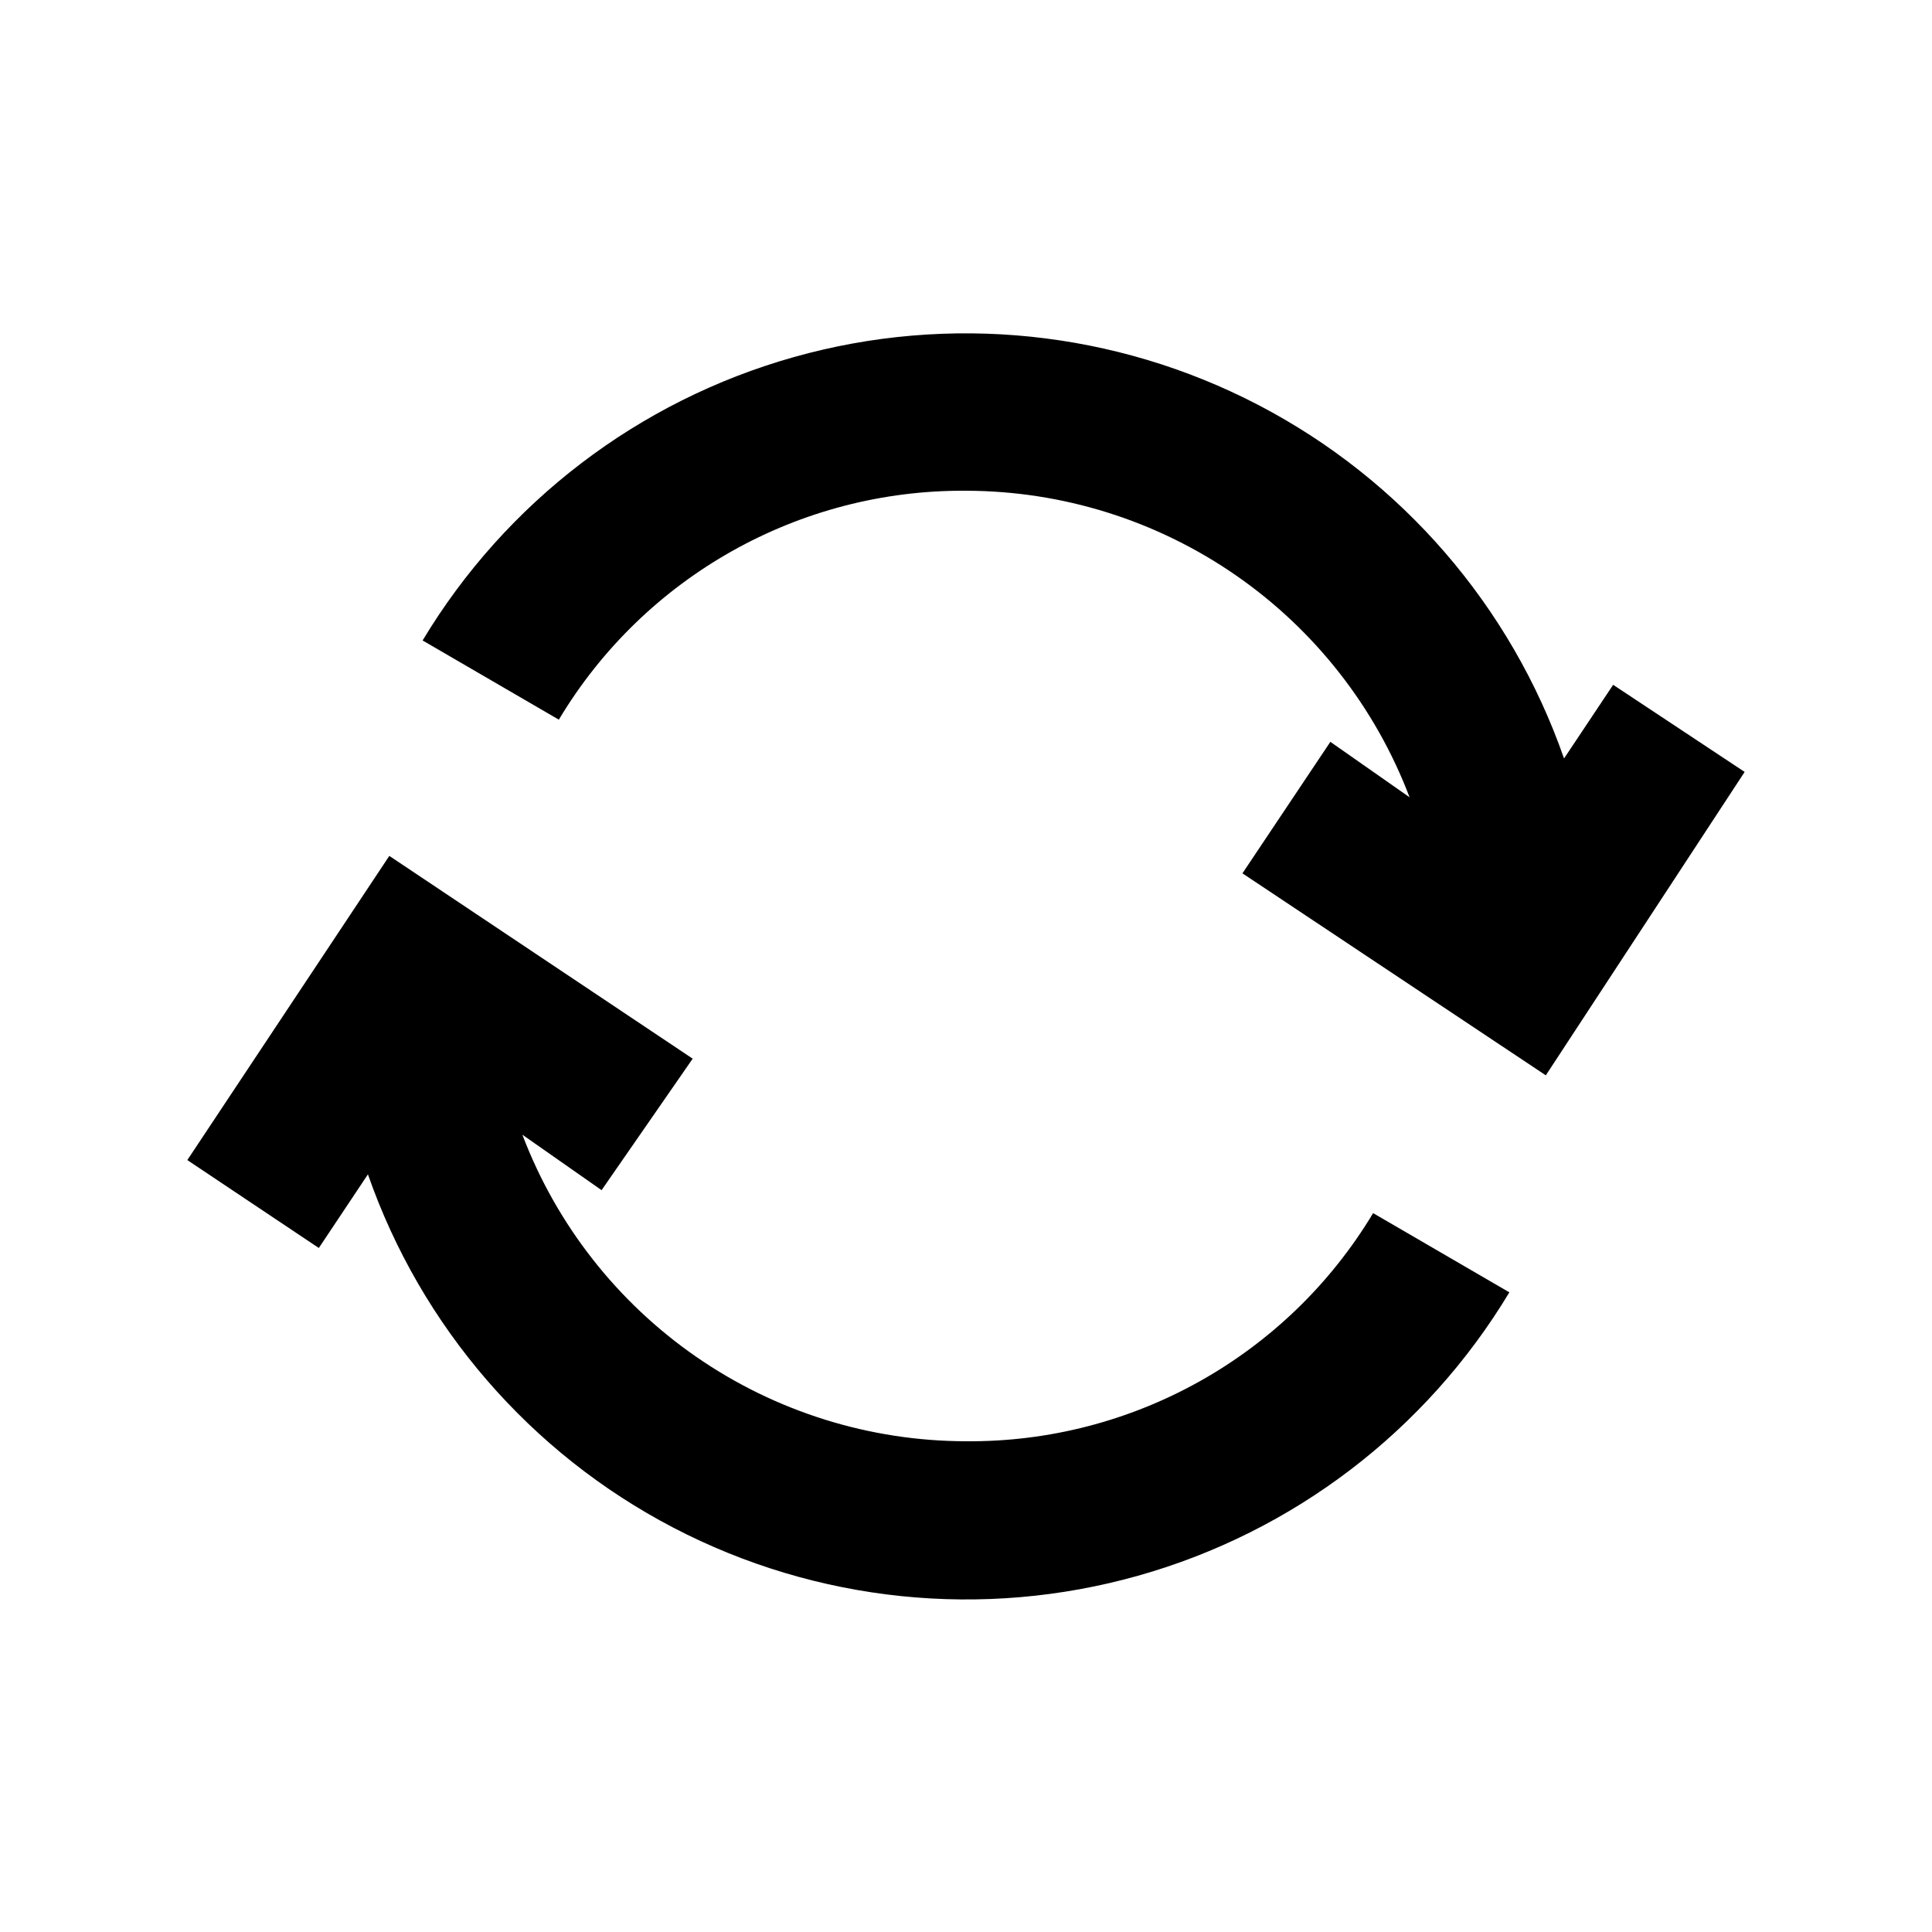
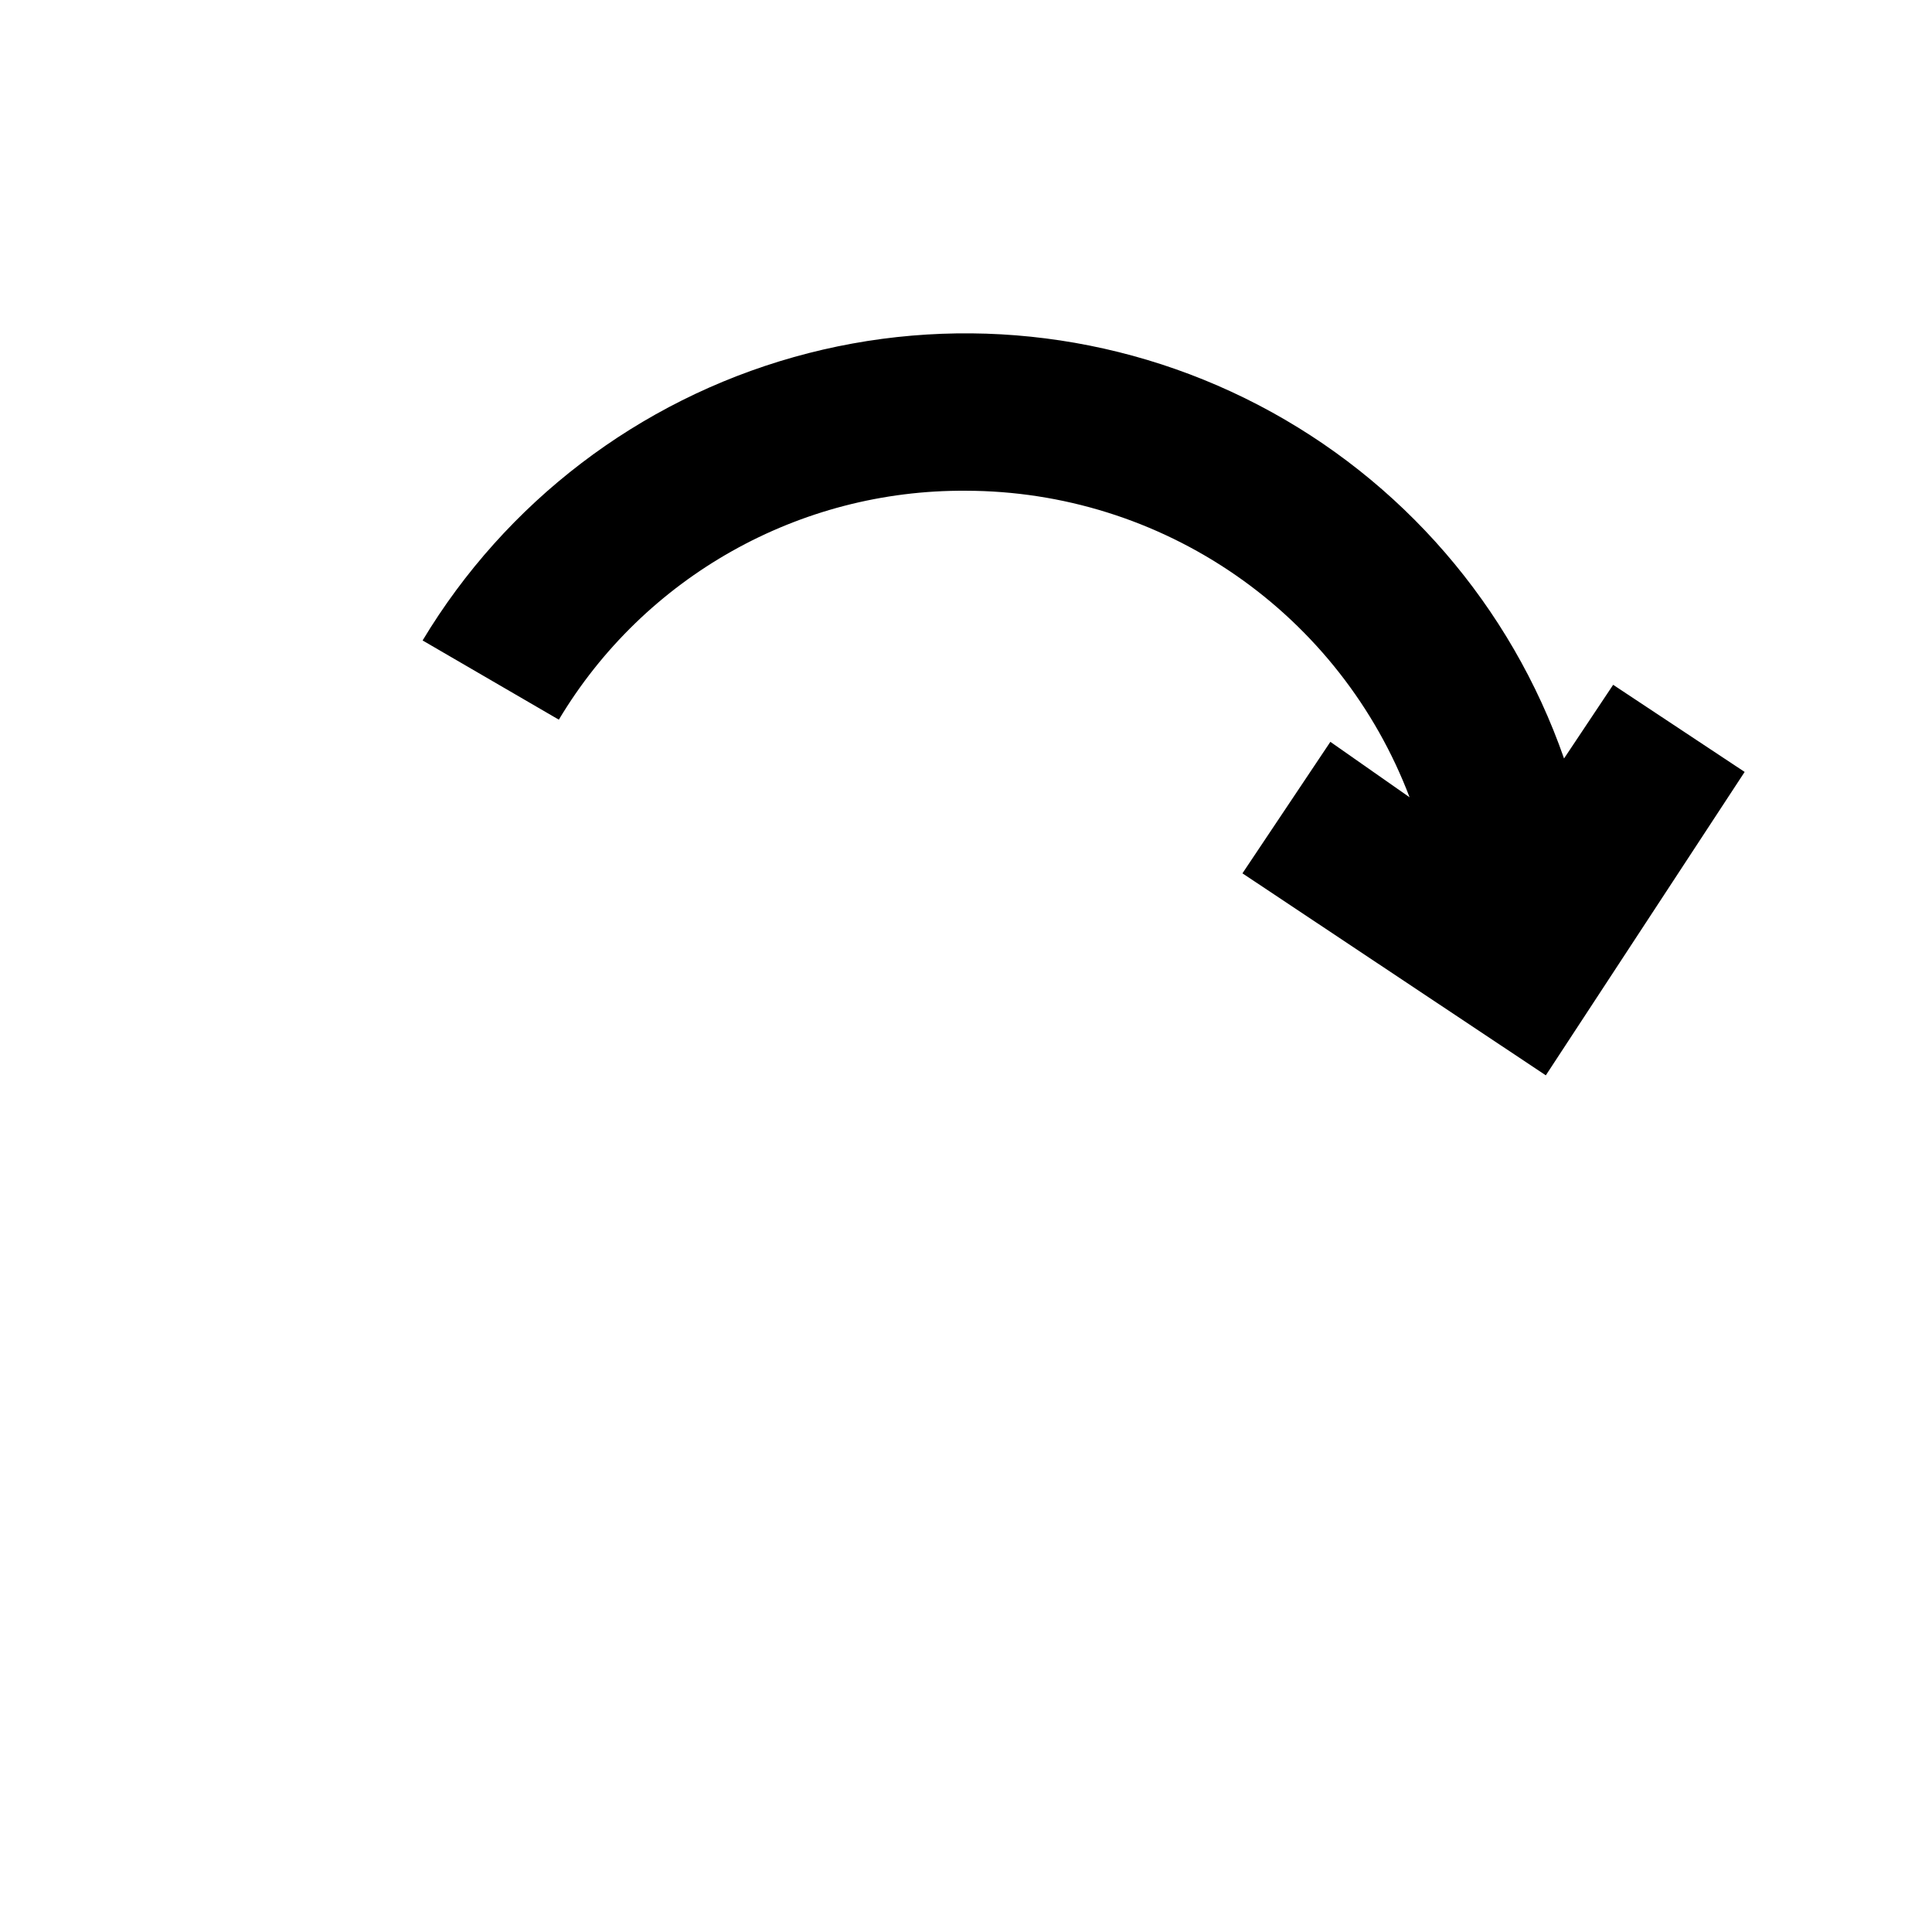
<svg xmlns="http://www.w3.org/2000/svg" fill="#000000" width="800px" height="800px" version="1.1" viewBox="144 144 512 512">
  <g>
    <path d="m606.35 348.57-34.848-23.09-13.016 19.523c-14.074-40.387-43.031-73.879-80.957-93.648-37.926-19.77-81.965-24.324-123.13-12.73-41.168 11.59-76.363 38.449-98.406 75.102l36.105 20.992c22.684-37.91 63.727-60.988 107.9-60.668 25.516 0.039 50.418 7.828 71.41 22.336 20.996 14.504 37.086 35.047 46.145 58.902l-20.992-14.695-23.301 34.848 80.398 53.531z" />
-     <path d="m327.57 424.56-80.398-53.738-53.527 80.609 34.848 23.301 13.016-19.523h-0.004c14.078 40.387 43.031 73.879 80.957 93.648 37.926 19.77 81.965 24.324 123.13 12.73 41.168-11.59 76.363-38.449 98.406-75.102l-36.105-20.992c-22.734 37.828-63.77 60.82-107.9 60.457-25.52-0.039-50.422-7.828-71.414-22.332-20.992-14.508-37.086-35.051-46.145-58.906l20.992 14.695z" />
  </g>
</svg>